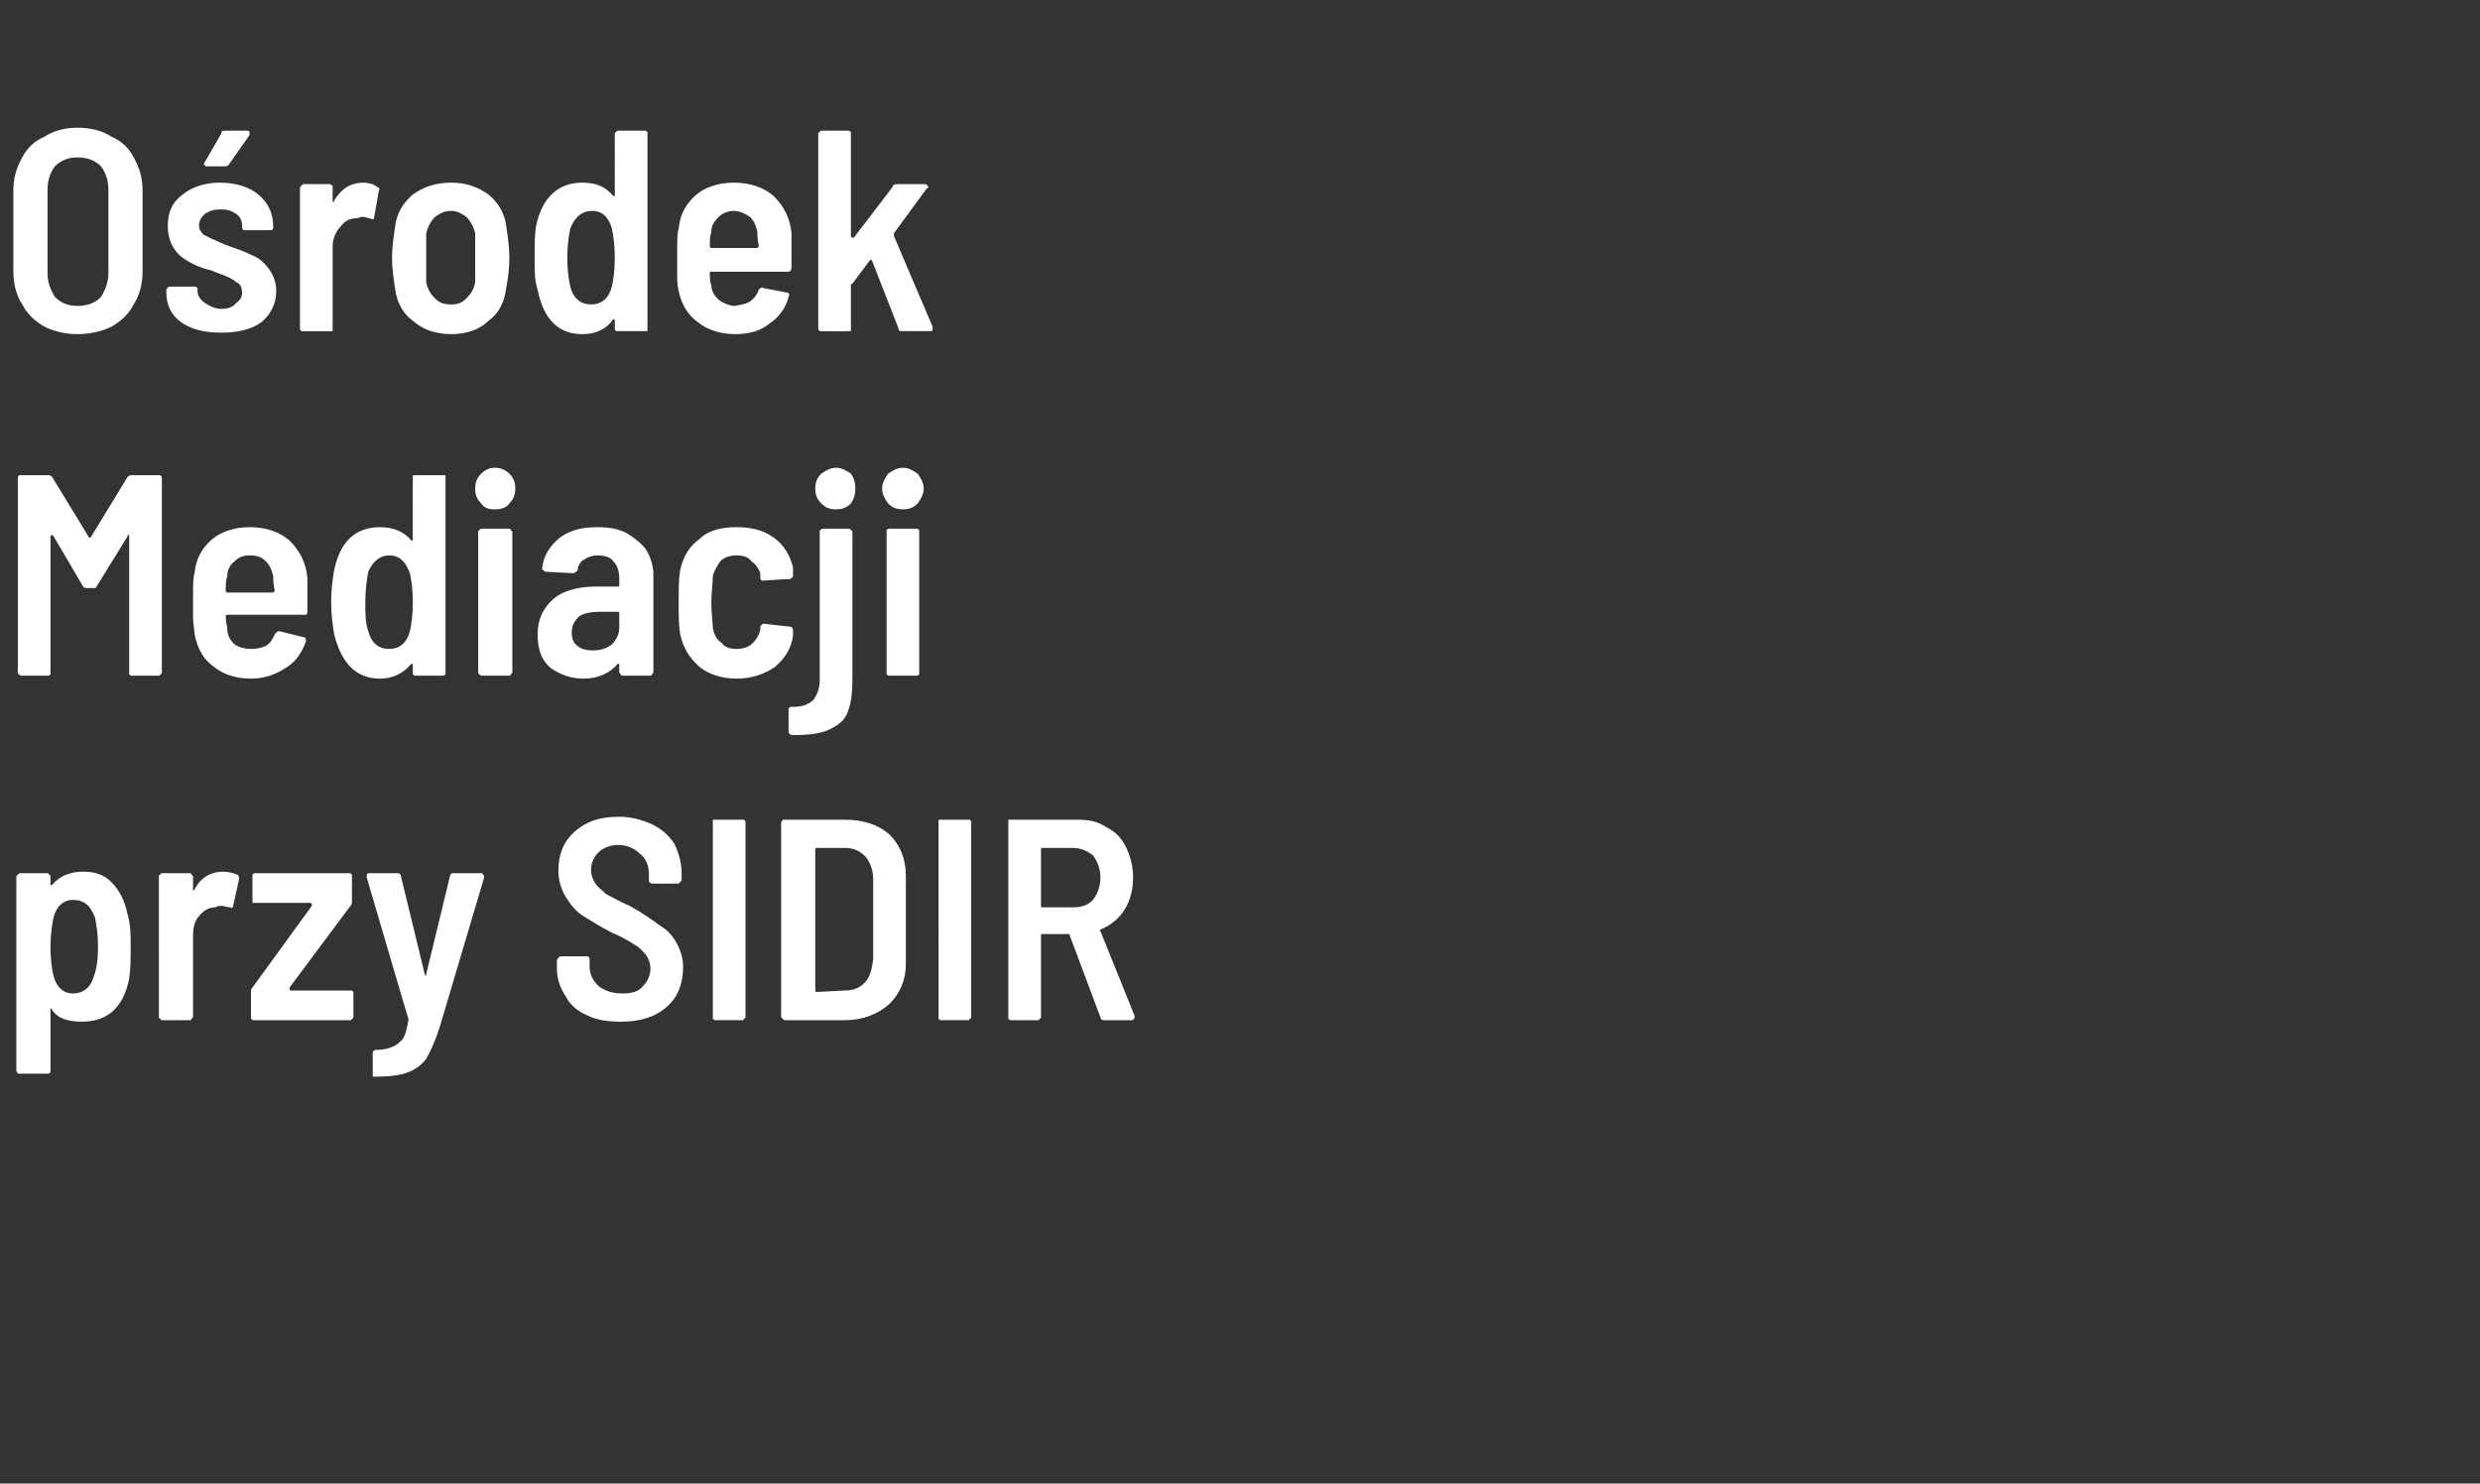
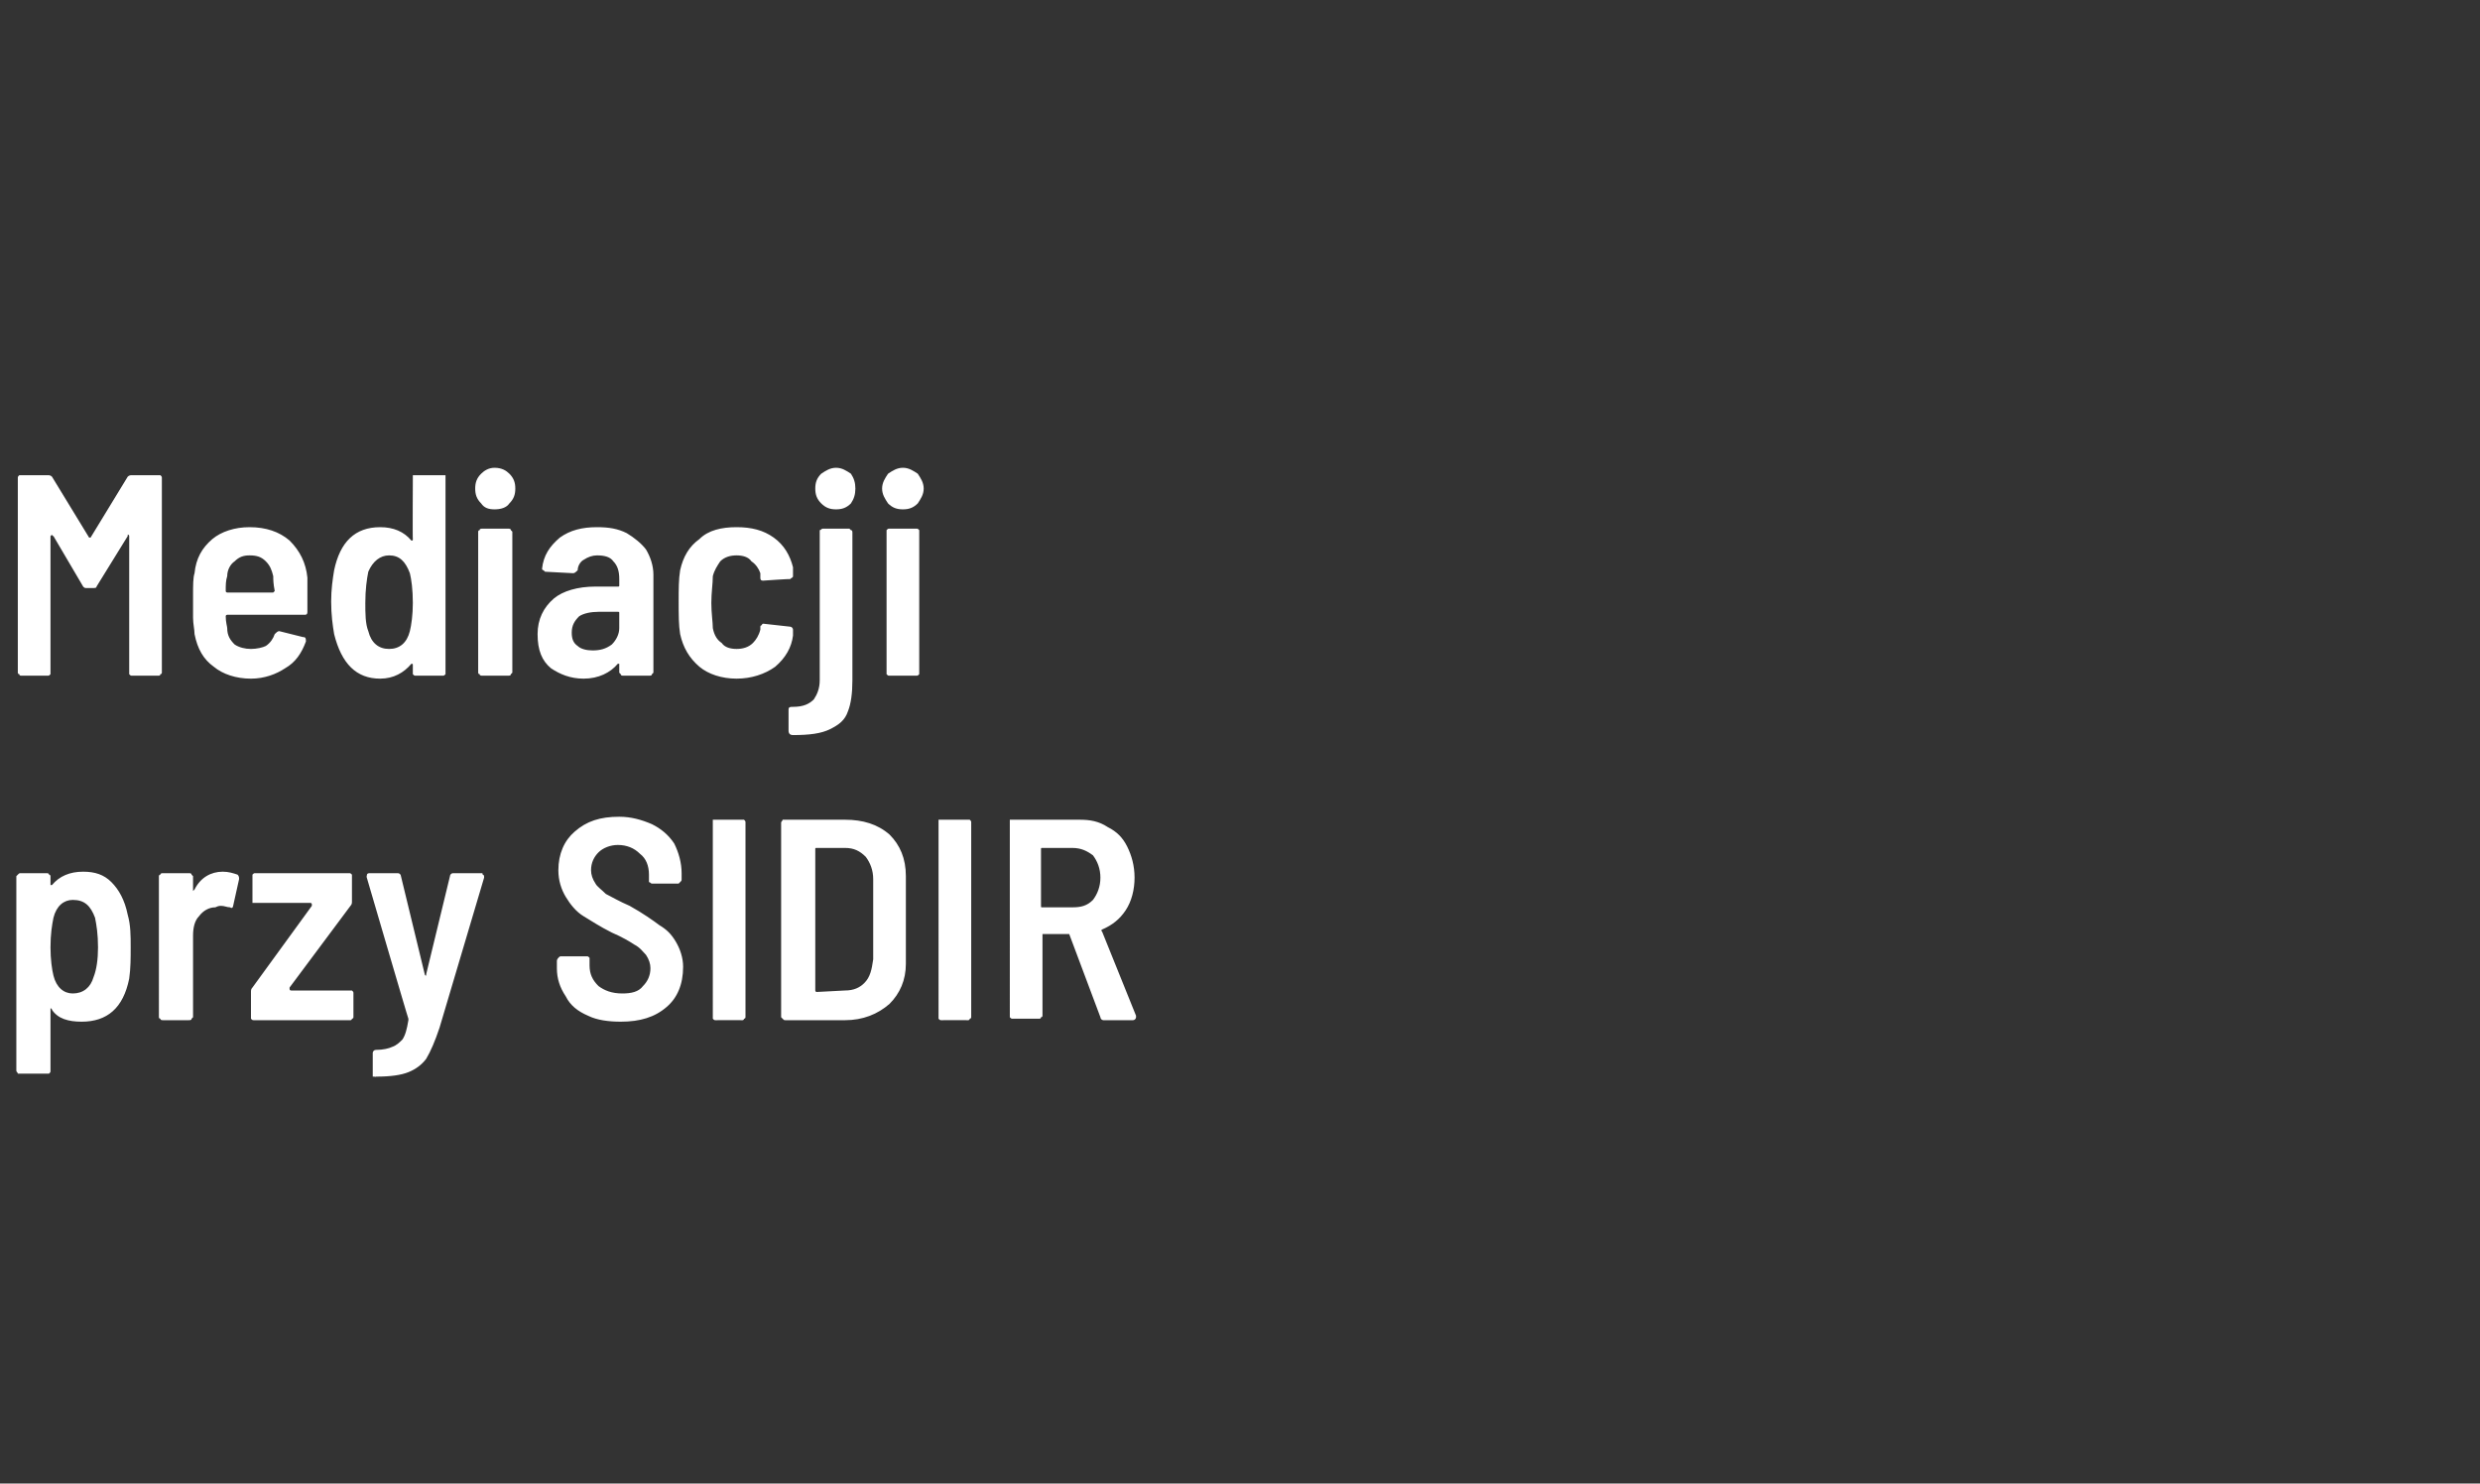
<svg xmlns="http://www.w3.org/2000/svg" version="1.1" width="167px" height="99.9px" viewBox="0 -3 167 99.9" style="top:-3px">
  <rect x="0" y="-3" width="167" height="99.9" fill="#333333" stroke="none" />
  <desc>Ośrodek Mediacji przy SIDIR</desc>
  <defs />
  <g id="Polygon4079">
-     <path d="m8.6 58.6c.2.7.2 1.4.2 2.2c0 .7 0 1.4-.1 2.1c-.4 2-1.5 2.9-3.2 2.9c-.9 0-1.6-.2-2-.8c0-.1-.1-.1-.1-.1v4.2c0 .1 0 .1-.1.2H1.2c0-.1-.1-.1-.1-.2V56l.1-.1c.1-.1.1-.1.2-.1h1.7c.1 0 .2 0 .2.1c.1 0 .1.1.1.1v.6h.1c.5-.6 1.2-.9 2.1-.9c.8 0 1.4.2 1.9.7c.5.5.9 1.2 1.1 2.2zm-2.3 4.2c.2-.5.3-1.2.3-2c0-.9-.1-1.5-.2-2c-.3-.8-.7-1.2-1.5-1.2c-.6 0-1.1.4-1.3 1.2c-.1.5-.2 1.1-.2 2c0 .8.1 1.5.2 1.9c.2.8.7 1.2 1.3 1.2c.7 0 1.2-.4 1.4-1.1zm8.7-7.1c.4 0 .7.1 1 .2c.1.1.1.2.1.3l-.4 1.8c0 .1-.1.2-.2.1c-.2 0-.4-.1-.6-.1c-.1 0-.2 0-.4.1c-.4 0-.8.2-1.1.6c-.3.3-.4.8-.4 1.3v5.5l-.1.1c0 .1-.1.1-.2.1H11c-.1 0-.2 0-.2-.1c-.1 0-.1-.1-.1-.1V56s0-.1.1-.1c0-.1.1-.1.2-.1h1.7c.1 0 .2 0 .2.1l.1.1v1l.1-.1c.4-.8 1.1-1.2 1.9-1.2zm2.1 10c-.1 0-.1 0-.2-.1v-1.8c0-.1 0-.2.1-.3l4-5.5v-.1s0-.1-.1-.1H17v-1.9c.1-.1.1-.1.2-.1h6.3c.1 0 .1 0 .2.1v1.8c0 .1 0 .2-.1.3l-4.1 5.5v.1s0 .1.1.1h4.1c.1.1.1.1.1.2v1.6s0 .1-.1.1c0 .1-.1.1-.1.1h-6.5s0-.01 0 0zm8.1 3.8h-.1v-1.6c0-.1.1-.2.2-.2c.5 0 .9-.1 1.1-.2c.3-.1.5-.3.7-.5c.2-.3.3-.7.4-1.3v-.1c-.01.03-2.8-9.5-2.8-9.5c0 0-.03-.11 0-.1c0-.1 0-.2.2-.2h1.9c.1 0 .2.1.2.2l1.6 6.6s0 .1.1.1v-.1l1.6-6.6c0-.1.1-.2.2-.2h1.9c.1 0 .1 0 .1.1c.1 0 .1.1.1.2l-3 10.1c-.3.9-.6 1.6-.9 2.1c-.3.4-.7.7-1.2.9c-.5.2-1.2.3-2.2.3c.05.03-.1 0-.1 0c0 0 .03.03 0 0zm16.6-3.7c-.8 0-1.6-.1-2.2-.4c-.7-.3-1.2-.7-1.5-1.3c-.4-.6-.6-1.2-.6-1.9v-.5c0-.1.1-.2.1-.2c.1-.1.1-.1.2-.1h1.7c.1 0 .1 0 .2.1v.5c0 .6.2 1 .6 1.4c.4.3.9.5 1.6.5c.6 0 1.1-.1 1.4-.5c.3-.3.5-.7.5-1.2c0-.3-.1-.6-.3-.9c-.2-.2-.4-.5-.8-.7c-.3-.2-.8-.5-1.5-.8c-.8-.4-1.4-.8-1.9-1.1c-.5-.3-.9-.8-1.2-1.3c-.3-.5-.5-1.1-.5-1.8c0-1.1.4-2 1.1-2.6c.8-.7 1.7-1 3-1c.8 0 1.5.2 2.2.5c.6.3 1.1.7 1.5 1.3c.3.6.5 1.3.5 2v.4c0 .1 0 .1-.1.2l-.1.1h-1.8c-.1 0-.1-.1-.2-.1v-.5c0-.6-.2-1.1-.6-1.4c-.4-.4-.9-.6-1.5-.6c-.5 0-1 .2-1.3.5c-.3.3-.5.7-.5 1.2c0 .3.1.6.3.9c.1.2.4.4.7.7c.4.2.9.5 1.6.8c.9.5 1.6 1 2 1.3c.5.3.8.6 1.1 1.1c.3.5.5 1.1.5 1.7c0 1.2-.4 2.1-1.1 2.7c-.8.7-1.8 1-3.1 1zm6.4-.1c-.1 0-.1 0-.2-.1V52.2h2.1c.1.1.1.1.1.2v13.1s0 .1-.1.1c0 .1-.1.1-.1.1c-.04-.01-1.8 0-1.8 0c0 0-.02-.01 0 0zm4.7 0c-.1 0-.1 0-.2-.1l-.1-.1V52.4c0-.1.1-.1.1-.2h4.2c1.2 0 2.2.3 3 1c.7.7 1.1 1.6 1.1 2.8v5.9c0 1.1-.4 2-1.1 2.7c-.8.7-1.8 1.1-3 1.1h-4s-.02-.01 0 0zm2-2s0 .1.1.1l1.9-.1c.6 0 1-.2 1.3-.5c.4-.4.5-.9.6-1.6v-5.4c0-.6-.2-1.1-.5-1.5c-.4-.4-.8-.6-1.4-.6H55c-.1 0-.1 0-.1.1v9.5s-.01-.04 0 0zm8.5 2c-.1 0-.1 0-.2-.1V52.2h2.1c.1.1.1.1.1.2v13.1s0 .1-.1.1c0 .1-.1.1-.1.1c-.02-.01-1.8 0-1.8 0c0 0 .01-.01 0 0zm10.9 0c-.1 0-.2-.1-.2-.2L72 59.9h-1.8c-.1 0-.1 0-.1.1v5.5s0 .1-.1.1c0 .1-.1.1-.1.1h-1.8c-.1 0-.1 0-.2-.1V52.2h4.7c.7 0 1.3.1 1.9.5c.6.3 1 .7 1.3 1.3c.3.6.5 1.3.5 2.1c0 .8-.2 1.6-.6 2.2c-.4.6-.9 1-1.6 1.3c0 0-.1.1 0 .1l2.3 5.7v.1c0 .1-.1.2-.2.2h-1.9s.02-.01 0 0zm-4.1-11.6c-.1 0-.1 0-.1.1v3.8c0 .1 0 .1.1.1h2c.6 0 1-.1 1.4-.5c.3-.4.5-.9.5-1.5c0-.6-.2-1.1-.5-1.5c-.4-.3-.8-.5-1.4-.5h-2s.01 0 0 0z" stroke="none" fill="#fff" />
+     <path d="m8.6 58.6c.2.7.2 1.4.2 2.2c0 .7 0 1.4-.1 2.1c-.4 2-1.5 2.9-3.2 2.9c-.9 0-1.6-.2-2-.8c0-.1-.1-.1-.1-.1v4.2c0 .1 0 .1-.1.2H1.2c0-.1-.1-.1-.1-.2V56l.1-.1c.1-.1.1-.1.2-.1h1.7c.1 0 .2 0 .2.1c.1 0 .1.1.1.1v.6h.1c.5-.6 1.2-.9 2.1-.9c.8 0 1.4.2 1.9.7c.5.5.9 1.2 1.1 2.2zm-2.3 4.2c.2-.5.3-1.2.3-2c0-.9-.1-1.5-.2-2c-.3-.8-.7-1.2-1.5-1.2c-.6 0-1.1.4-1.3 1.2c-.1.5-.2 1.1-.2 2c0 .8.1 1.5.2 1.9c.2.8.7 1.2 1.3 1.2c.7 0 1.2-.4 1.4-1.1zm8.7-7.1c.4 0 .7.1 1 .2c.1.1.1.2.1.3l-.4 1.8c0 .1-.1.2-.2.1c-.2 0-.4-.1-.6-.1c-.1 0-.2 0-.4.1c-.4 0-.8.2-1.1.6c-.3.3-.4.8-.4 1.3v5.5l-.1.1c0 .1-.1.1-.2.1H11c-.1 0-.2 0-.2-.1c-.1 0-.1-.1-.1-.1V56s0-.1.1-.1c0-.1.1-.1.2-.1h1.7c.1 0 .2 0 .2.1l.1.1v1l.1-.1c.4-.8 1.1-1.2 1.9-1.2zm2.1 10c-.1 0-.1 0-.2-.1v-1.8c0-.1 0-.2.1-.3l4-5.5v-.1s0-.1-.1-.1H17v-1.9c.1-.1.1-.1.2-.1h6.3c.1 0 .1 0 .2.1v1.8c0 .1 0 .2-.1.3l-4.1 5.5v.1s0 .1.1.1h4.1c.1.1.1.1.1.2v1.6s0 .1-.1.1c0 .1-.1.1-.1.1h-6.5s0-.01 0 0zm8.1 3.8h-.1v-1.6c0-.1.1-.2.2-.2c.5 0 .9-.1 1.1-.2c.3-.1.5-.3.7-.5c.2-.3.3-.7.4-1.3v-.1c-.01.03-2.8-9.5-2.8-9.5c0 0-.03-.11 0-.1c0-.1 0-.2.2-.2h1.9c.1 0 .2.1.2.2l1.6 6.6s0 .1.1.1v-.1l1.6-6.6c0-.1.1-.2.2-.2h1.9c.1 0 .1 0 .1.1c.1 0 .1.1.1.2l-3 10.1c-.3.9-.6 1.6-.9 2.1c-.3.4-.7.7-1.2.9c-.5.2-1.2.3-2.2.3c.05.03-.1 0-.1 0c0 0 .03.03 0 0zm16.6-3.7c-.8 0-1.6-.1-2.2-.4c-.7-.3-1.2-.7-1.5-1.3c-.4-.6-.6-1.2-.6-1.9v-.5c0-.1.1-.2.1-.2c.1-.1.1-.1.2-.1h1.7c.1 0 .1 0 .2.1v.5c0 .6.2 1 .6 1.4c.4.3.9.5 1.6.5c.6 0 1.1-.1 1.4-.5c.3-.3.5-.7.5-1.2c0-.3-.1-.6-.3-.9c-.2-.2-.4-.5-.8-.7c-.3-.2-.8-.5-1.5-.8c-.8-.4-1.4-.8-1.9-1.1c-.5-.3-.9-.8-1.2-1.3c-.3-.5-.5-1.1-.5-1.8c0-1.1.4-2 1.1-2.6c.8-.7 1.7-1 3-1c.8 0 1.5.2 2.2.5c.6.3 1.1.7 1.5 1.3c.3.6.5 1.3.5 2v.4c0 .1 0 .1-.1.2l-.1.1h-1.8c-.1 0-.1-.1-.2-.1v-.5c0-.6-.2-1.1-.6-1.4c-.4-.4-.9-.6-1.5-.6c-.5 0-1 .2-1.3.5c-.3.3-.5.7-.5 1.2c0 .3.1.6.3.9c.1.2.4.4.7.7c.4.2.9.5 1.6.8c.9.5 1.6 1 2 1.3c.5.3.8.6 1.1 1.1c.3.5.5 1.1.5 1.7c0 1.2-.4 2.1-1.1 2.7c-.8.7-1.8 1-3.1 1zm6.4-.1c-.1 0-.1 0-.2-.1V52.2h2.1c.1.1.1.1.1.2v13.1s0 .1-.1.1c0 .1-.1.1-.1.1c-.04-.01-1.8 0-1.8 0c0 0-.02-.01 0 0zm4.7 0c-.1 0-.1 0-.2-.1l-.1-.1V52.4c0-.1.1-.1.1-.2h4.2c1.2 0 2.2.3 3 1c.7.7 1.1 1.6 1.1 2.8v5.9c0 1.1-.4 2-1.1 2.7c-.8.7-1.8 1.1-3 1.1h-4s-.02-.01 0 0zm2-2s0 .1.1.1l1.9-.1c.6 0 1-.2 1.3-.5c.4-.4.5-.9.6-1.6v-5.4c0-.6-.2-1.1-.5-1.5c-.4-.4-.8-.6-1.4-.6H55c-.1 0-.1 0-.1.1v9.5s-.01-.04 0 0zm8.5 2c-.1 0-.1 0-.2-.1V52.2h2.1c.1.1.1.1.1.2v13.1s0 .1-.1.1c0 .1-.1.1-.1.1c-.02-.01-1.8 0-1.8 0c0 0 .01-.01 0 0zm10.9 0c-.1 0-.2-.1-.2-.2L72 59.9h-1.8v5.5s0 .1-.1.1c0 .1-.1.1-.1.1h-1.8c-.1 0-.1 0-.2-.1V52.2h4.7c.7 0 1.3.1 1.9.5c.6.3 1 .7 1.3 1.3c.3.6.5 1.3.5 2.1c0 .8-.2 1.6-.6 2.2c-.4.6-.9 1-1.6 1.3c0 0-.1.1 0 .1l2.3 5.7v.1c0 .1-.1.2-.2.2h-1.9s.02-.01 0 0zm-4.1-11.6c-.1 0-.1 0-.1.1v3.8c0 .1 0 .1.1.1h2c.6 0 1-.1 1.4-.5c.3-.4.5-.9.5-1.5c0-.6-.2-1.1-.5-1.5c-.4-.3-.8-.5-1.4-.5h-2s.01 0 0 0z" stroke="none" fill="#fff" />
  </g>
  <g id="Polygon4078">
    <path d="m8.6 29.1c.1-.1.2-.1.3-.1h1.9c.1.1.1.1.1.2v13.1s0 .1-.1.1c0 .1-.1.1-.1.1H8.9c-.1 0-.1 0-.2-.1v-9.3s0-.1-.1-.1v.1l-2.1 3.4c0 .1-.1.1-.3.1h-.3c-.2 0-.2 0-.3-.1l-2-3.4c-.1 0-.1-.1-.1-.1s-.1.1-.1.1v9.3c-.1.1-.1.1-.2.1H1.4s-.1 0-.1-.1c-.1 0-.1-.1-.1-.1V29.2c0-.1 0-.1.1-.2h1.9c.1 0 .2 0 .3.1L6 33.2h.1l2.5-4.1s.02.03 0 0zm12.1 6.8v2.3c0 .2-.1.2-.2.2h-5.2c-.1 0-.1.1-.1.1c0 .4.1.7.1.8c0 .5.2.8.5 1.1c.3.2.7.3 1.1.3c.4 0 .8-.1 1-.2c.3-.2.5-.5.6-.8c.1-.1.2-.2.3-.2l1.6.4c.2 0 .2.1.2.3c-.3.8-.7 1.4-1.4 1.8c-.6.4-1.4.7-2.3.7c-1 0-1.9-.3-2.5-.8c-.7-.5-1.1-1.2-1.3-2.2c0-.3-.1-.7-.1-1.1v-1.5c0-.7 0-1.2.1-1.5c.1-1 .5-1.7 1.2-2.3c.6-.5 1.5-.8 2.5-.8c1.1 0 2 .3 2.7.9c.7.7 1.1 1.5 1.2 2.5zm-3.9-1.5c-.4 0-.7.1-1 .4c-.3.2-.5.6-.5 1c-.1.3-.1.6-.1 1c0 0 0 .1.1.1h3.1l.1-.1c-.1-.5-.1-.8-.1-1c-.1-.4-.2-.7-.5-1c-.3-.3-.6-.4-1.1-.4zm11-5.2v-.2h2.2v13.4c-.1.1-.1.1-.2.1H28c-.1 0-.1 0-.2-.1v-.6c0-.1 0-.1-.1-.1c-.5.6-1.2 1-2.1 1c-1.6 0-2.6-1-3.1-3c-.1-.6-.2-1.3-.2-2.2c0-.8.1-1.5.2-2.1c.4-1.9 1.4-2.9 3.1-2.9c.9 0 1.6.3 2.1.9c.1 0 .1 0 .1-.1c-.02.03 0-4.1 0-4.1c0 0-.02.01 0 0zm-.2 10.3c.1-.4.2-1.1.2-1.9c0-.9-.1-1.6-.2-2c-.3-.8-.7-1.2-1.4-1.2c-.6 0-1.1.4-1.4 1.1c-.1.5-.2 1.2-.2 2.1c0 .7 0 1.4.2 1.9c.2.8.7 1.2 1.4 1.2c.7 0 1.2-.4 1.4-1.2zm5.7-8.2c-.4 0-.7-.1-.9-.4c-.3-.3-.4-.6-.4-1c0-.4.1-.7.4-1c.2-.2.5-.4.9-.4c.5 0 .8.2 1 .4c.3.3.4.6.4 1c0 .4-.1.7-.4 1c-.2.3-.6.4-1 .4zm-.8 11.2c-.1 0-.2 0-.2-.1c-.1 0-.1-.1-.1-.1v-9.5s0-.1.1-.1c0-.1.1-.1.2-.1h1.7c.1 0 .2 0 .2.1l.1.1v9.5l-.1.1c0 .1-.1.1-.2.1h-1.7s-.04 0 0 0zm7.7-10c.8 0 1.4.1 2 .4c.5.3 1 .7 1.3 1.1c.3.5.5 1.1.5 1.7v6.6l-.1.1c0 .1-.1.1-.2.1H42c-.1 0-.2 0-.2-.1l-.1-.1v-.6h-.1c-.5.6-1.3 1-2.3 1c-.9 0-1.6-.3-2.2-.7c-.6-.5-.9-1.2-.9-2.3c0-1 .4-1.8 1.1-2.4c.6-.5 1.6-.8 2.8-.8h1.5c.1 0 .1 0 .1-.1v-.4c0-.5-.1-.9-.4-1.2c-.2-.3-.6-.4-1.1-.4c-.3 0-.6.1-.9.3c-.2.1-.4.4-.4.7c-.1.1-.2.2-.3.2l-1.9-.1l-.1-.1c-.1 0-.1-.1-.1-.1c.1-.9.5-1.5 1.2-2.1c.7-.5 1.5-.7 2.5-.7zm-.3 8.3c.5 0 .9-.1 1.3-.4c.3-.3.5-.7.5-1.1v-1c0-.1 0-.1-.1-.1h-1.3c-.5 0-1 .1-1.3.3c-.3.3-.5.6-.5 1.1c0 .4.1.7.4.9c.2.2.6.3 1 .3zm9.7 1.9c-1 0-1.9-.3-2.5-.8c-.7-.6-1.1-1.3-1.3-2.2c-.1-.6-.1-1.3-.1-2.2c0-.8 0-1.5.1-2.1c.2-.9.6-1.6 1.3-2.1c.6-.6 1.5-.8 2.5-.8c1 0 1.8.2 2.5.7c.7.5 1.1 1.2 1.3 2v.6c0 .1-.1.1-.2.2c.01-.03-1.8.1-1.8.1c0 0 .01.05 0 0c-.1 0-.2 0-.2-.2v-.3c-.1-.3-.3-.6-.6-.8c-.2-.3-.6-.4-1-.4c-.4 0-.8.1-1.1.4c-.2.3-.4.6-.5 1c0 .5-.1 1.1-.1 1.8c0 .7.1 1.3.1 1.7c.1.5.3.8.6 1c.2.3.6.4 1 .4c.4 0 .8-.1 1.1-.4c.2-.2.4-.5.5-.9v-.2s0-.1.1-.1c0-.1.1-.1.1-.1l1.8.2c.1 0 .2.1.2.2v.4c-.1.8-.5 1.5-1.2 2.1c-.7.5-1.6.8-2.6.8zm6.7-11.4c-.4 0-.7-.1-1-.4c-.3-.3-.4-.6-.4-1c0-.4.1-.7.4-1c.3-.2.6-.4 1-.4c.4 0 .7.2 1 .4c.2.3.3.6.3 1c0 .4-.1.7-.3 1c-.3.3-.6.4-1 .4zm-2.9 15.2c-.2 0-.3-.1-.3-.3v-1.4c0-.2.1-.2.3-.2c.7 0 1.1-.2 1.4-.5c.2-.3.4-.7.4-1.3V32.7c.1 0 .1-.1.2-.1h1.8l.1.1c.1 0 .1.1.1.2v9.9c0 .9-.1 1.6-.3 2.1c-.2.6-.6.9-1.2 1.2c-.6.3-1.4.4-2.5.4zm7.4-15.2c-.4 0-.7-.1-1-.4c-.2-.3-.4-.6-.4-1c0-.4.2-.7.4-1c.3-.2.6-.4 1-.4c.4 0 .7.2 1 .4c.2.3.4.6.4 1c0 .4-.2.7-.4 1c-.3.3-.6.4-1 .4zm-.9 11.2c-.1 0-.1 0-.2-.1v-9.7c.1-.1.1-.1.2-.1h1.8c.1 0 .1 0 .2.1v9.7c-.1.1-.1.1-.2.1h-1.8s.01 0 0 0z" stroke="none" fill="#fff" />
  </g>
  <g id="Polygon4077">
-     <path d="m5.2 19.5c-.8 0-1.6-.2-2.2-.5c-.7-.4-1.2-.9-1.5-1.5c-.4-.6-.6-1.4-.6-2.2V9.8c0-.8.2-1.5.6-2.2c.3-.6.8-1.1 1.5-1.4c.6-.4 1.4-.6 2.2-.6c.9 0 1.7.2 2.3.6c.7.3 1.2.8 1.5 1.4c.4.7.6 1.4.6 2.2v5.5c0 .8-.2 1.6-.6 2.2c-.3.6-.8 1.1-1.5 1.5c-.6.3-1.4.5-2.3.5zm0-1.9c.7 0 1.2-.2 1.6-.6c.3-.5.5-1 .5-1.6V9.8c0-.7-.2-1.2-.5-1.6c-.4-.4-.9-.6-1.6-.6c-.6 0-1.1.2-1.5.6c-.3.4-.5.9-.5 1.6v5.6c0 .6.2 1.1.5 1.6c.4.4.9.6 1.5.6zm9.7 1.8c-1.1 0-2-.2-2.7-.7c-.7-.5-1-1.2-1-2v-.1c0-.1 0-.2.1-.2c0-.1.1-.1.1-.1h1.7c.1 0 .1 0 .2.1v.2c0 .3.2.6.5.8c.3.2.7.4 1.1.4c.4 0 .8-.1 1-.4c.3-.2.4-.4.4-.7c0-.3-.1-.6-.4-.7c-.2-.2-.6-.4-1.2-.6l-.5-.2c-.9-.2-1.6-.6-2.1-1c-.5-.5-.8-1.1-.8-2c0-.9.3-1.6 1-2.1c.6-.5 1.5-.8 2.5-.8c1.1 0 2 .3 2.6.8c.7.6 1 1.3 1 2.2c0 .1 0 .1-.1.2h-1.9c-.1-.1-.1-.1-.1-.2v-.1c0-.3-.1-.6-.4-.8c-.3-.2-.6-.3-1-.3c-.5 0-.8.1-1.1.3c-.2.2-.4.4-.4.8c0 .2.1.4.3.6l.6.3c.3.1.6.3 1.2.5c.6.2 1.1.4 1.5.6c.5.2.8.5 1.1.9c.3.4.5.9.5 1.5c0 .9-.4 1.6-1 2.1c-.7.5-1.6.7-2.7.7zm-1-11.2c-.1 0-.1 0-.1-.1c-.1 0-.1-.1 0-.2L14.9 6c0-.2.1-.2.3-.2h1.4c.1 0 .2 0 .2.1v.2l-1.4 2c-.1.1-.2.1-.3.1h-1.2s.03.01 0 0zm10.6 1.1c.3 0 .7.1.9.3c.1 0 .2.1.1.3l-.3 1.7c0 .2-.1.2-.3.1c-.1 0-.3-.1-.5-.1c-.1 0-.3.1-.4.1c-.5 0-.8.2-1.1.6c-.3.3-.5.8-.5 1.3v5.7h-2.1c-.1-.1-.1-.1-.1-.2V9.7c0-.1 0-.1.1-.2l.1-.1h1.8c.1 0 .1.1.2.1v1c0 .1 0 .1.1.1v-.1c.5-.8 1.1-1.2 2-1.2zm5.9 10.2c-1.1 0-1.9-.3-2.6-.9c-.7-.5-1.1-1.3-1.2-2.2c-.1-.7-.2-1.3-.2-2c0-.8.1-1.4.2-2.1c.1-.9.5-1.6 1.2-2.2c.7-.5 1.5-.8 2.6-.8c1 0 1.8.3 2.5.8c.7.6 1.1 1.3 1.2 2.2c.1.7.2 1.3.2 2.1c0 .7-.1 1.4-.2 1.9c-.1 1-.5 1.8-1.2 2.3c-.6.6-1.5.9-2.5.9zm0-2c.4 0 .7-.1 1-.4c.3-.3.5-.6.6-1.1v-3.3c-.1-.4-.3-.8-.6-1.1c-.3-.2-.6-.4-1-.4c-.5 0-.8.2-1.1.4c-.3.3-.5.7-.6 1.1v3.3c.1.5.3.8.6 1.1c.3.3.6.4 1.1.4zM41.4 6s0-.1.1-.1c0-.1.1-.1.1-.1h1.8c.1 0 .1 0 .2.1v13.4h-2.1c-.1-.1-.1-.1-.1-.2v-.6h-.1c-.5.7-1.2 1-2.1 1c-1.6 0-2.6-1-3-3c-.2-.6-.2-1.3-.2-2.1c0-.9 0-1.6.1-2.2c.4-1.9 1.5-2.9 3.1-2.9c1 0 1.6.3 2.1.9h.1V6s0 .03 0 0zm-.2 10.3c.1-.4.2-1.1.2-1.9c0-.9-.1-1.6-.2-2c-.2-.8-.7-1.2-1.3-1.2c-.7 0-1.2.4-1.5 1.2c-.1.5-.2 1.1-.2 2c0 .8.1 1.4.2 1.9c.2.8.7 1.2 1.4 1.2c.7 0 1.2-.4 1.4-1.2zm12.1-3.6v2.3c0 .2-.1.3-.2.3h-5.2c-.1 0-.1 0-.1.1c0 .3 0 .6.1.8c0 .4.2.7.5 1c.3.2.7.4 1.1.4c.4-.1.7-.1 1-.3c.3-.2.5-.5.6-.8c.1-.1.2-.2.3-.1l1.6.3c.1 0 .2.1.1.3c-.2.8-.7 1.4-1.3 1.8c-.6.5-1.4.7-2.3.7c-1 0-1.9-.3-2.5-.8c-.7-.5-1.1-1.2-1.3-2.1c-.1-.4-.1-.8-.1-1.1v-1.6c0-.7 0-1.2.1-1.5c.1-1 .5-1.7 1.2-2.3c.6-.5 1.5-.8 2.5-.8c1.1 0 2 .3 2.7.9c.7.7 1.1 1.5 1.2 2.5zm-3.9-1.5c-.4 0-.8.2-1 .4c-.3.3-.5.6-.5 1c-.1.3-.1.6-.1 1c0 0 0 .1.1.1h3.1l.1-.1c-.1-.5-.1-.8-.1-1c-.1-.4-.2-.7-.5-1c-.3-.2-.7-.4-1.1-.4zm5.9 8.1h-.1c-.1-.1-.1-.1-.1-.2V6s0-.1.1-.1c0-.1.1-.1.1-.1h1.8c.1 0 .1 0 .2.1v7c0 .1.1.1.1.1h.1l2.6-3.4c0-.1.1-.2.3-.2h1.9c.1 0 .2.1.2.2c0 0 0 .1-.1.1l-2.2 3v.2l2.6 6.1v.2c0 .1-.1.1-.2.1h-1.8c-.2 0-.3 0-.3-.2l-1.8-4.6h-.1l-1.2 1.6s-.1 0-.1.1v3.1h-.2c.01.02-1.8 0-1.8 0c0 0 .03.02 0 0z" stroke="none" fill="#fff" />
-   </g>
+     </g>
</svg>